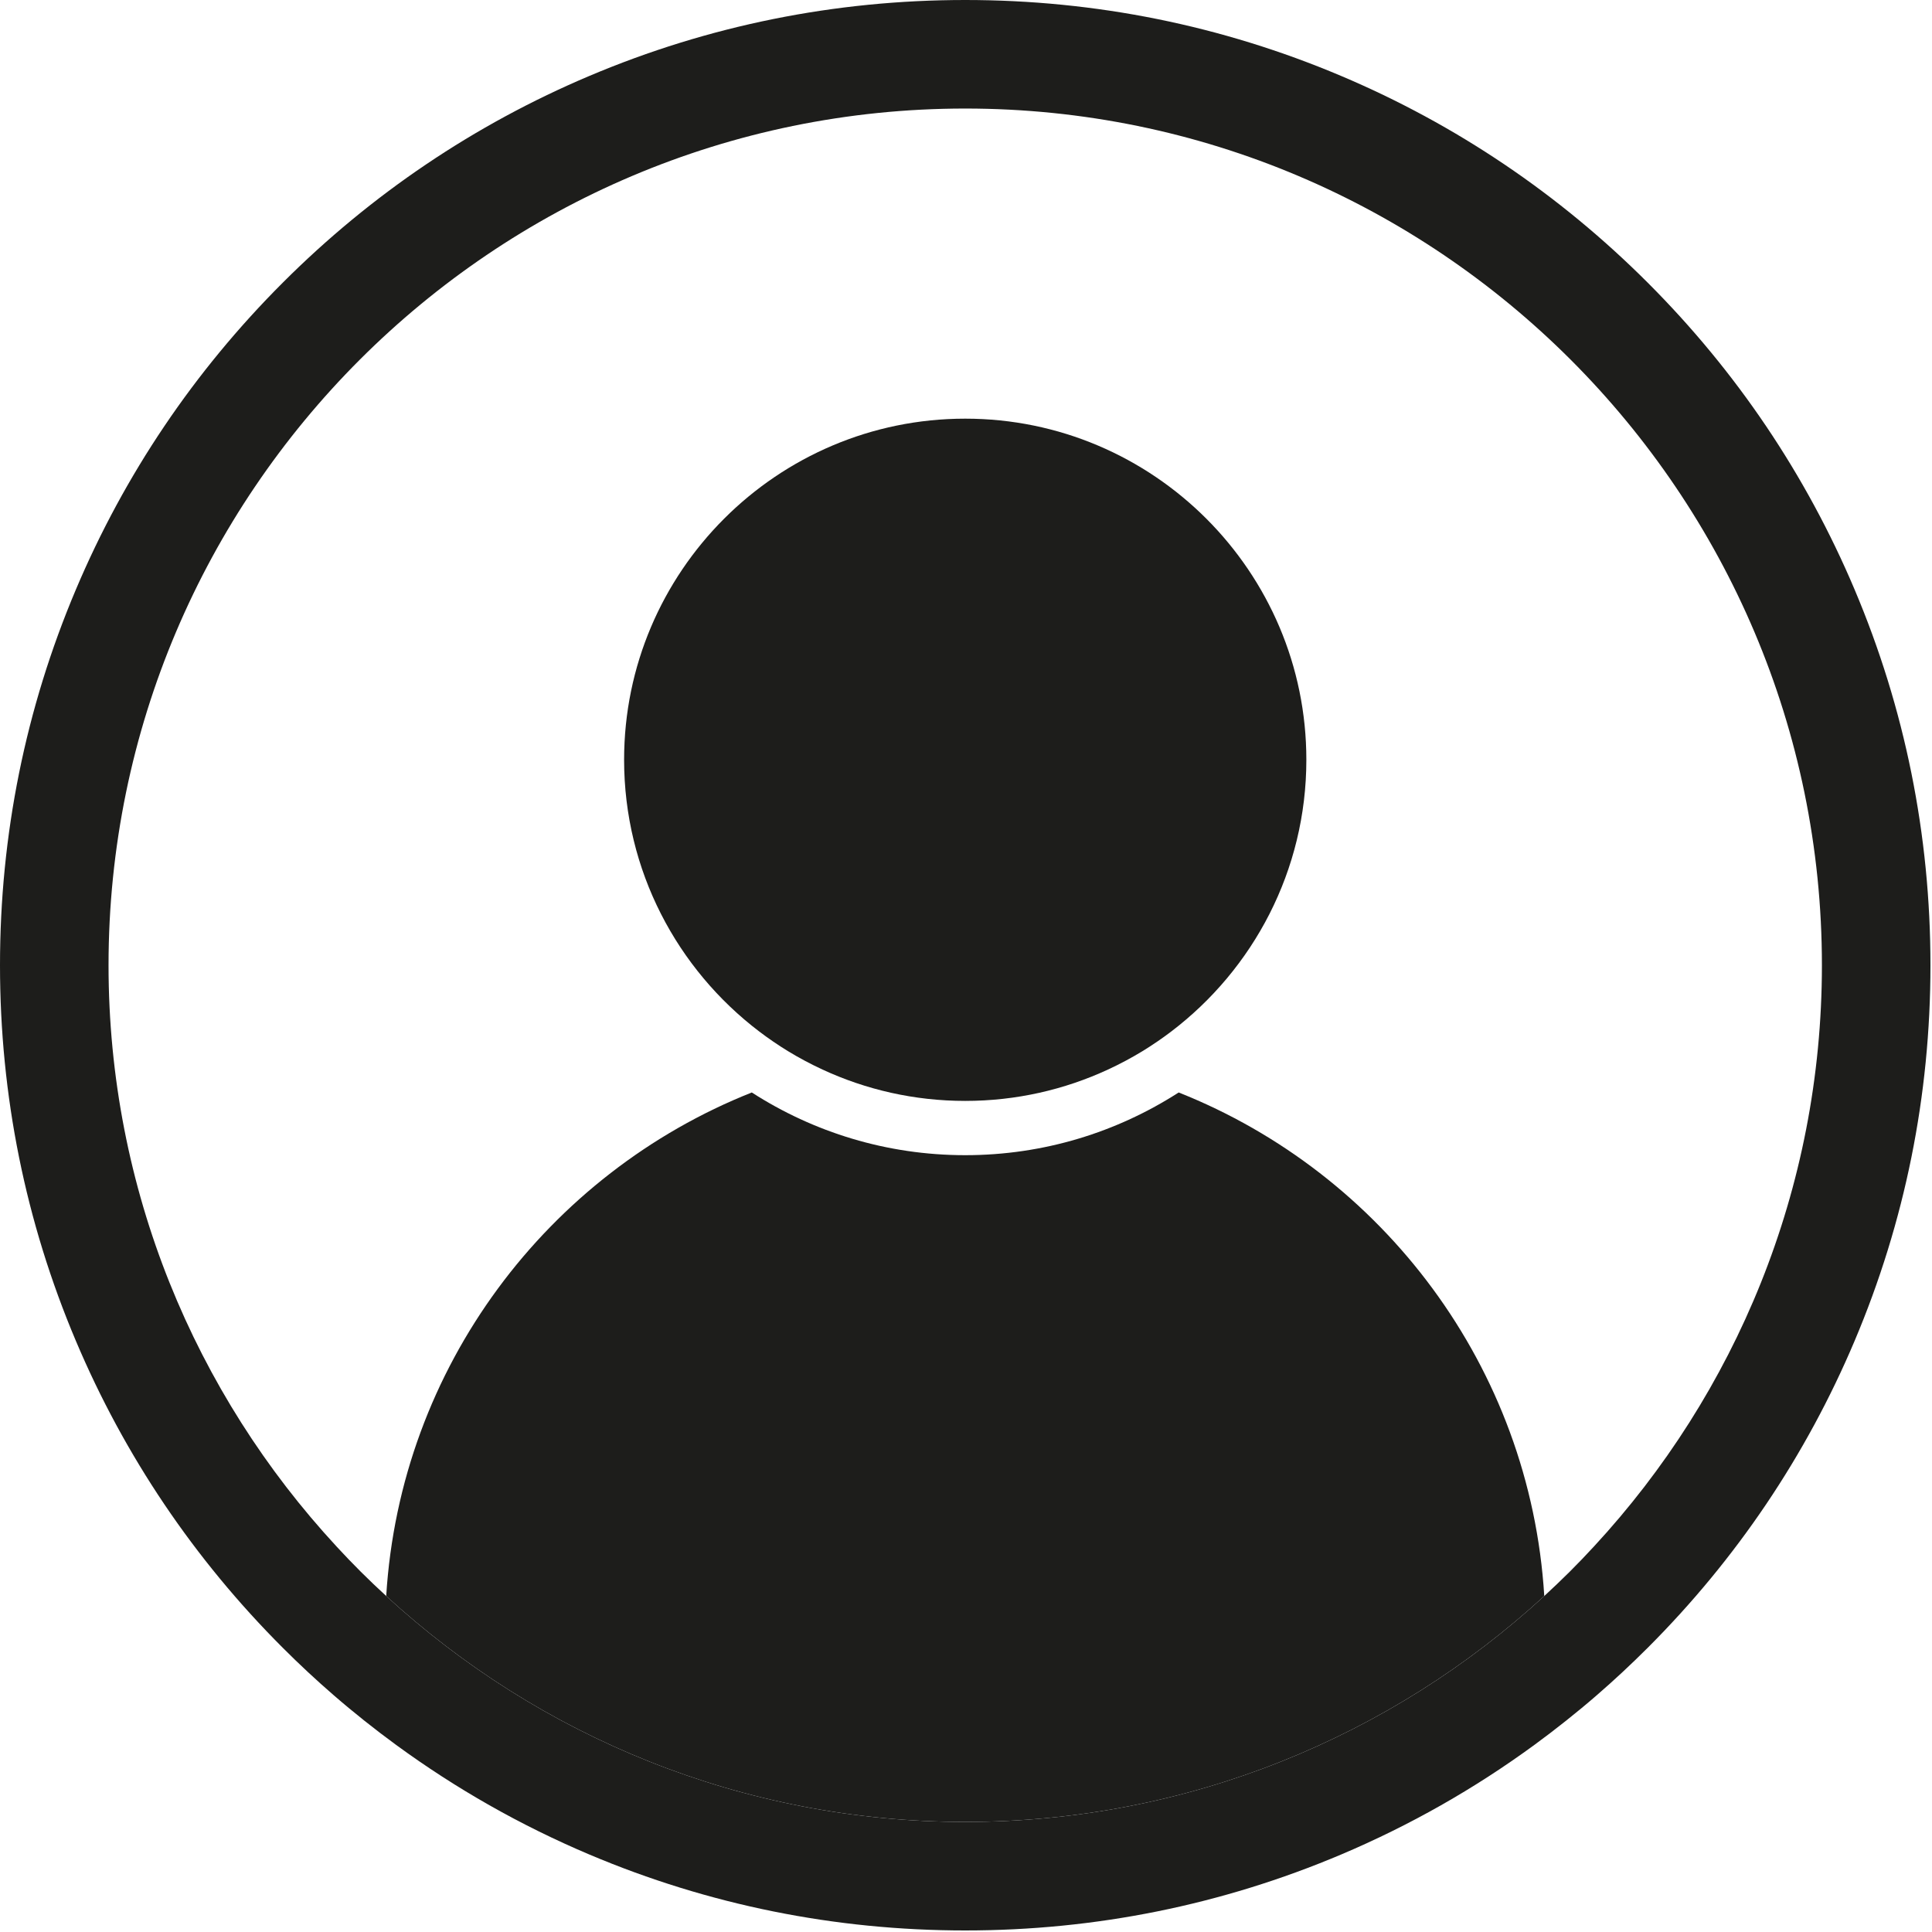
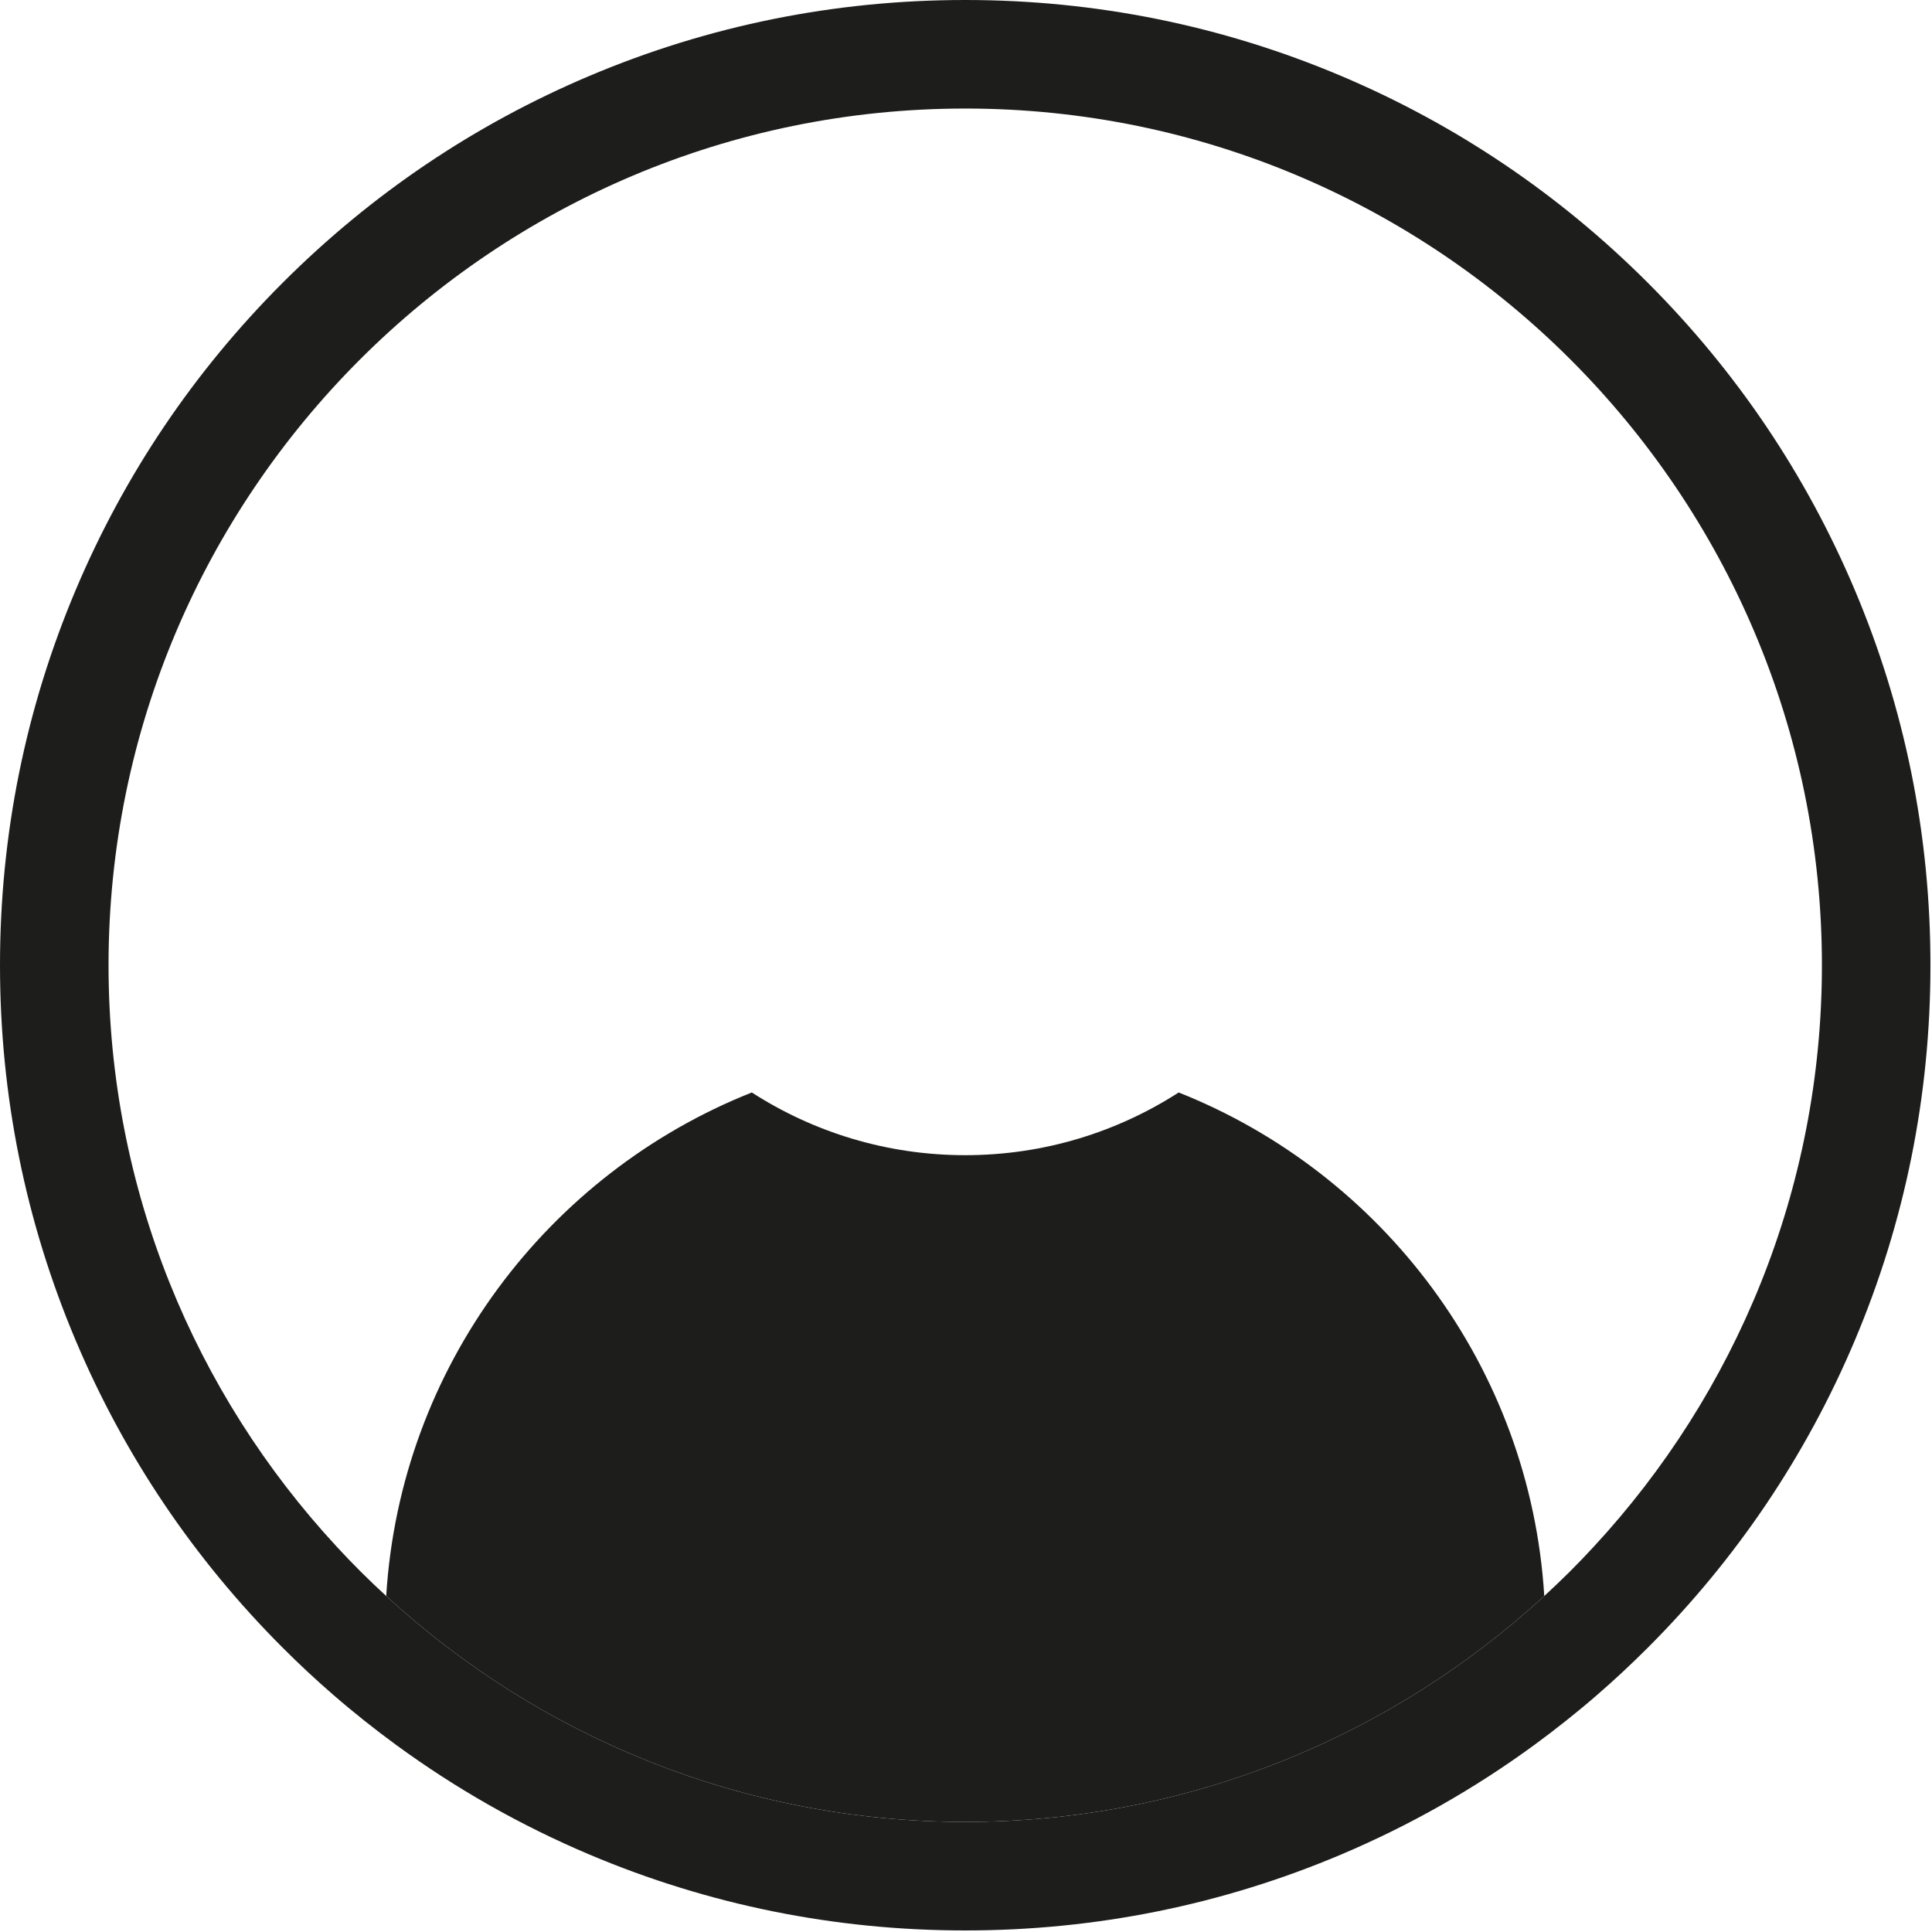
<svg xmlns="http://www.w3.org/2000/svg" width="712" height="712" viewBox="0 0 712 712" fill="none">
  <path d="M569.11 588.179C512.87 639.839 437.92 671.429 355.72 671.429C273.52 671.429 198.57 639.839 142.33 588.179C147.52 503.779 201.88 432.459 277.06 402.609C299.77 417.229 326.77 425.719 355.72 425.719C384.67 425.719 411.67 417.229 434.38 402.609C509.56 432.459 563.92 503.779 569.11 588.179Z" fill="#1D1D1B" />
-   <path d="M481.43 279.999C481.43 320.839 461.85 357.189 431.6 380.169C428.23 382.729 424.73 385.119 421.11 387.339C416.99 389.849 412.72 392.129 408.31 394.169C392.3 401.579 374.49 405.719 355.72 405.719C336.95 405.719 319.14 401.579 303.13 394.169C298.72 392.129 294.45 389.849 290.33 387.339C286.71 385.119 283.21 382.729 279.84 380.169C249.58 357.189 230 320.839 230 279.999C230 210.679 286.4 154.289 355.72 154.289C425.04 154.289 481.43 210.679 481.43 279.999Z" fill="#1D1D1B" />
  <path d="M683.47 217.25C665.55 174.89 639.91 136.85 607.25 104.19C574.59 71.53 536.55 45.88 494.19 27.96C450.32 9.41 403.73 0 355.72 0C307.71 0 261.12 9.41 217.25 27.96C174.89 45.88 136.85 71.53 104.19 104.19C71.53 136.85 45.88 174.89 27.97 217.25C9.41 261.12 0 307.7 0 355.72C0 403.73 9.41 450.32 27.97 494.18C45.88 536.54 71.53 574.58 104.19 607.24C110.29 613.35 116.59 619.21 123.06 624.81C126.74 628.01 130.5 631.1 134.29 634.13C138.13 637.19 142.04 640.17 145.99 643.06C168.05 659.2 191.87 672.73 217.25 683.47C261.12 702.02 307.71 711.43 355.72 711.43C403.73 711.43 450.32 702.02 494.19 683.47C519.57 672.73 543.39 659.2 565.45 643.06C569.4 640.17 573.3 637.19 577.14 634.13C580.94 631.1 584.7 628.01 588.38 624.81C594.85 619.21 601.14 613.35 607.25 607.24C639.91 574.58 665.55 536.54 683.47 494.18C702.03 450.32 711.43 403.73 711.43 355.72C711.43 307.7 702.03 261.12 683.47 217.25ZM587.42 569.92C584.49 573.1 581.5 576.22 578.44 579.27C575.39 582.3 572.27 585.27 569.11 588.18C512.87 639.84 437.92 671.43 355.72 671.43C273.52 671.43 198.57 639.84 142.33 588.18C139.16 585.27 136.05 582.3 133 579.27C129.94 576.22 126.95 573.1 124.02 569.92C71.91 513.6 40 438.32 40 355.72C40 181.63 181.63 40 355.72 40C529.8 40 671.43 181.63 671.43 355.72C671.43 438.32 639.53 513.6 587.42 569.92Z" fill="#1D1D1B" />
</svg>